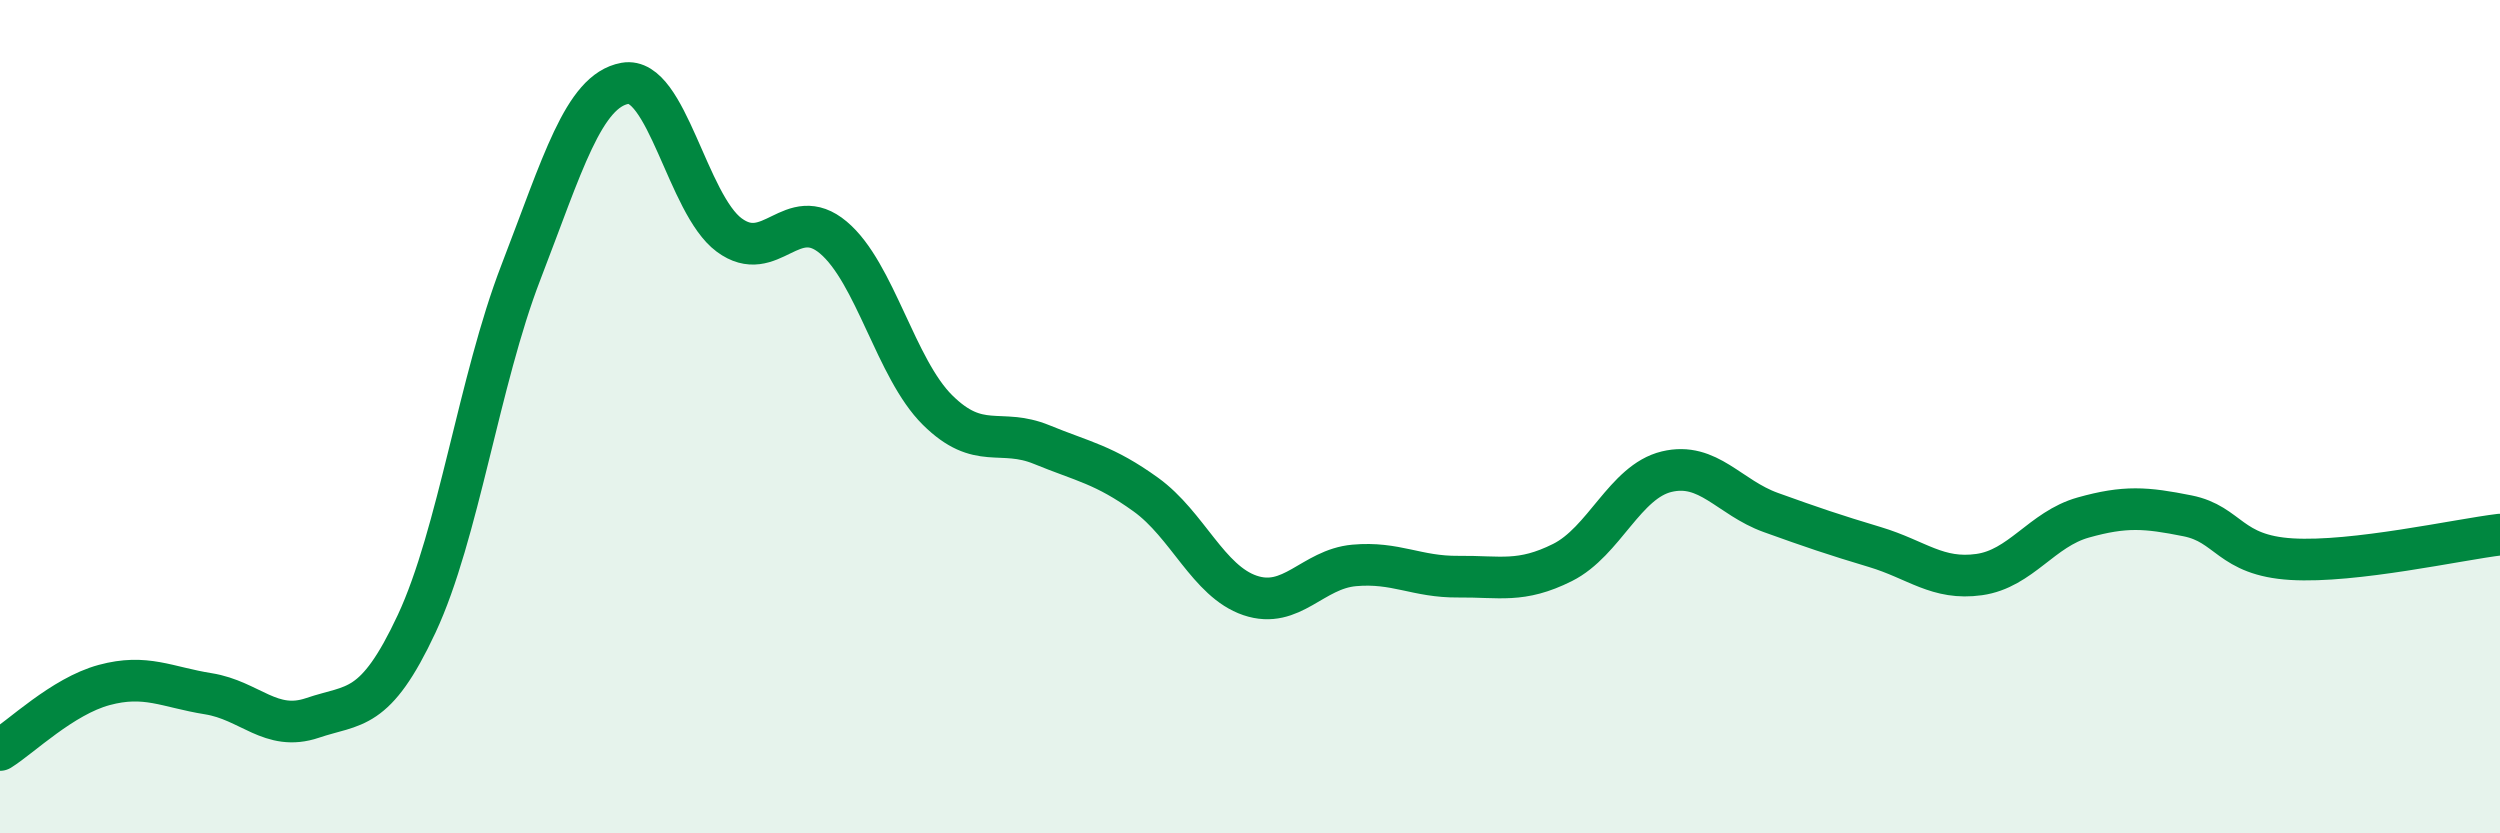
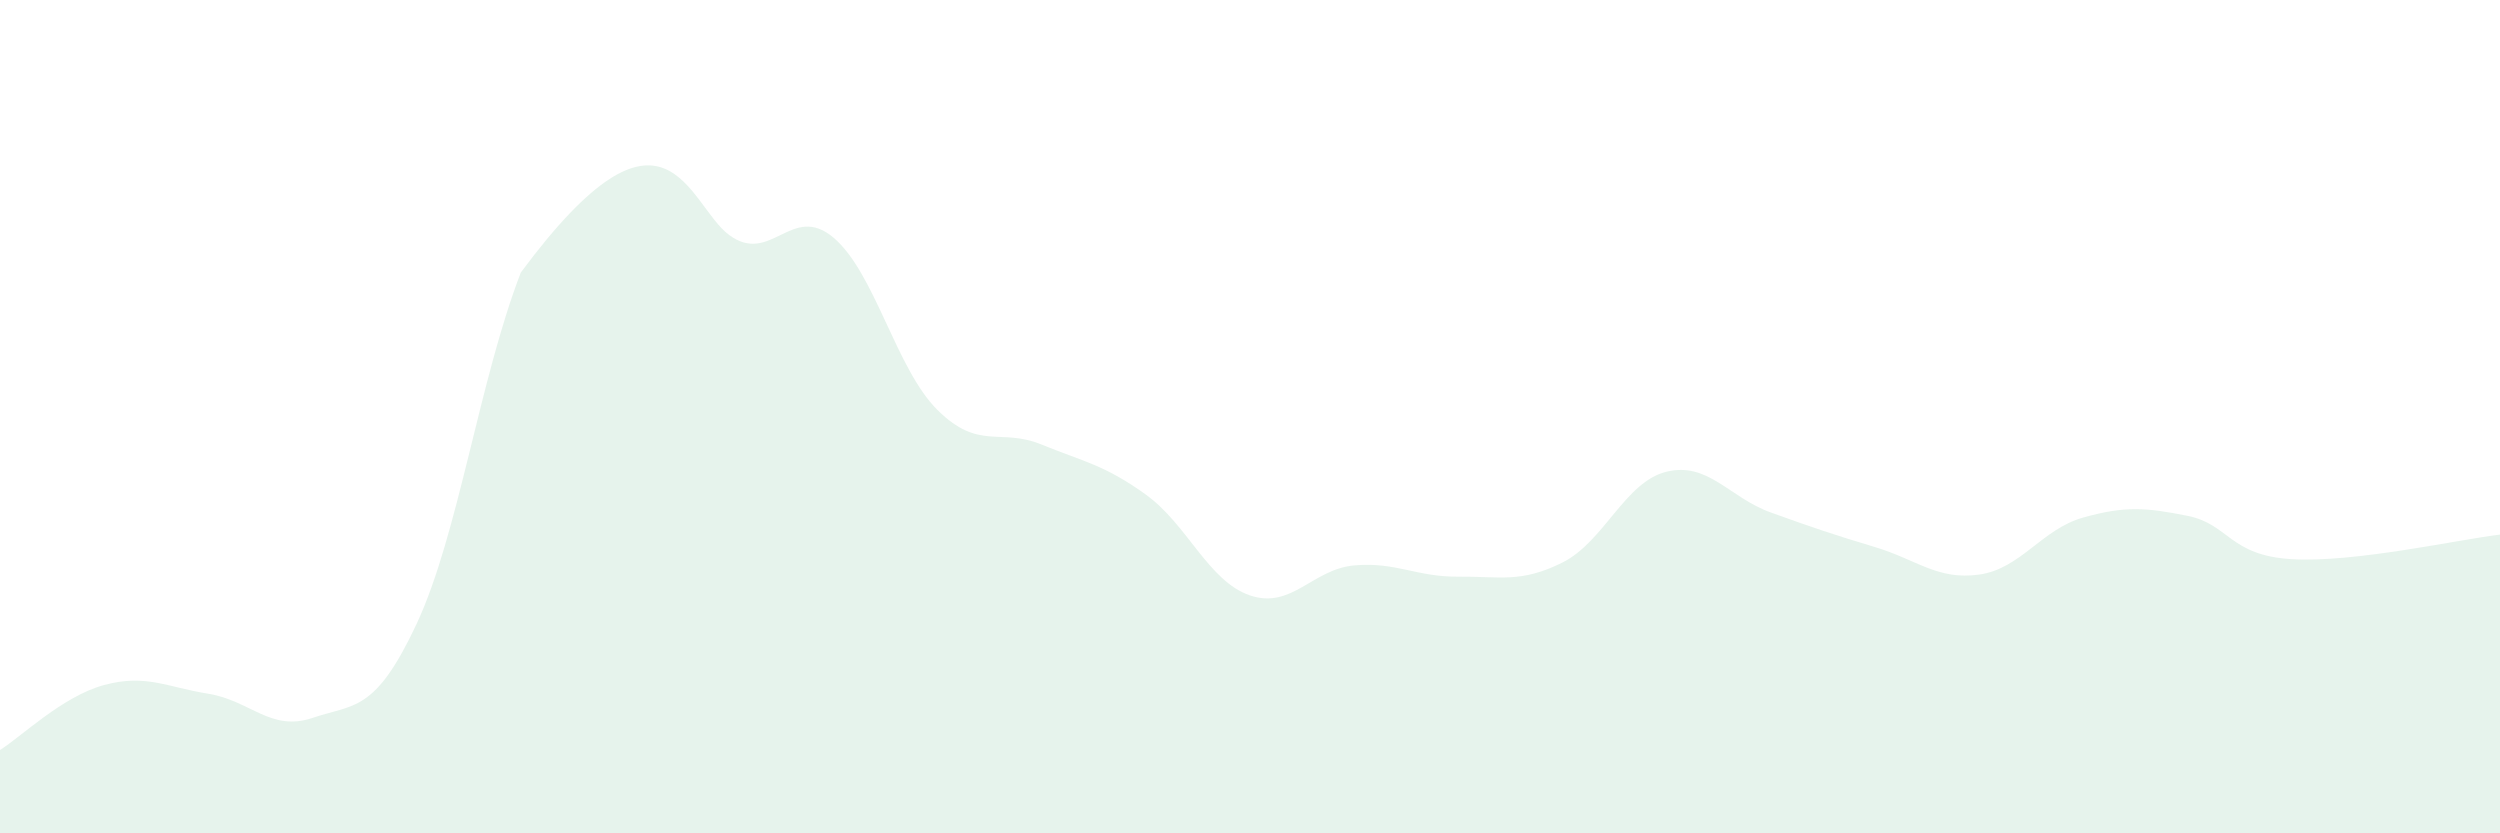
<svg xmlns="http://www.w3.org/2000/svg" width="60" height="20" viewBox="0 0 60 20">
-   <path d="M 0,18 C 0.5,17.69 1.5,16.71 2.5,16.44 C 3.5,16.17 4,16.49 5,16.65 C 6,16.81 6.5,17.57 7.5,17.23 C 8.5,16.89 9,17.11 10,14.97 C 11,12.83 11.5,9.13 12.5,6.54 C 13.5,3.95 14,2.18 15,2 C 16,1.82 16.5,4.9 17.5,5.64 C 18.5,6.38 19,4.86 20,5.7 C 21,6.54 21.5,8.85 22.5,9.84 C 23.5,10.83 24,10.26 25,10.67 C 26,11.08 26.5,11.15 27.5,11.87 C 28.5,12.59 29,13.95 30,14.29 C 31,14.63 31.5,13.66 32.5,13.57 C 33.5,13.48 34,13.85 35,13.84 C 36,13.83 36.5,14 37.5,13.5 C 38.5,13 39,11.56 40,11.32 C 41,11.08 41.5,11.94 42.5,12.3 C 43.5,12.66 44,12.83 45,13.13 C 46,13.43 46.5,13.93 47.5,13.79 C 48.5,13.65 49,12.7 50,12.42 C 51,12.14 51.5,12.18 52.5,12.38 C 53.5,12.58 53.5,13.33 55,13.42 C 56.5,13.51 59,12.95 60,12.83L60 20L0 20Z" fill="#008740" opacity="0.1" stroke-linecap="round" stroke-linejoin="round" />
-   <path d="M 0,18 C 0.5,17.69 1.5,16.71 2.5,16.44 C 3.5,16.17 4,16.49 5,16.65 C 6,16.81 6.5,17.57 7.5,17.23 C 8.5,16.89 9,17.11 10,14.97 C 11,12.83 11.5,9.13 12.5,6.54 C 13.5,3.95 14,2.18 15,2 C 16,1.82 16.5,4.9 17.5,5.64 C 18.5,6.38 19,4.86 20,5.7 C 21,6.54 21.5,8.85 22.5,9.84 C 23.5,10.83 24,10.26 25,10.67 C 26,11.08 26.5,11.15 27.5,11.87 C 28.5,12.59 29,13.95 30,14.29 C 31,14.63 31.5,13.66 32.5,13.57 C 33.5,13.48 34,13.85 35,13.84 C 36,13.83 36.5,14 37.5,13.5 C 38.5,13 39,11.56 40,11.32 C 41,11.08 41.5,11.94 42.5,12.3 C 43.5,12.66 44,12.83 45,13.13 C 46,13.43 46.5,13.93 47.5,13.79 C 48.5,13.65 49,12.7 50,12.42 C 51,12.14 51.5,12.18 52.5,12.38 C 53.5,12.58 53.5,13.33 55,13.42 C 56.5,13.51 59,12.95 60,12.83" stroke="#008740" stroke-width="1" fill="none" stroke-linecap="round" stroke-linejoin="round" />
+   <path d="M 0,18 C 0.5,17.69 1.5,16.71 2.5,16.44 C 3.5,16.17 4,16.49 5,16.65 C 6,16.81 6.5,17.57 7.5,17.23 C 8.5,16.89 9,17.11 10,14.97 C 11,12.83 11.5,9.13 12.5,6.54 C 16,1.82 16.5,4.9 17.5,5.64 C 18.5,6.38 19,4.86 20,5.7 C 21,6.54 21.5,8.85 22.5,9.84 C 23.5,10.83 24,10.26 25,10.67 C 26,11.08 26.5,11.15 27.5,11.87 C 28.5,12.59 29,13.95 30,14.29 C 31,14.63 31.5,13.66 32.5,13.57 C 33.5,13.48 34,13.85 35,13.84 C 36,13.83 36.5,14 37.5,13.5 C 38.5,13 39,11.56 40,11.32 C 41,11.08 41.5,11.94 42.5,12.3 C 43.5,12.66 44,12.83 45,13.13 C 46,13.43 46.5,13.93 47.5,13.79 C 48.5,13.65 49,12.7 50,12.42 C 51,12.14 51.5,12.18 52.5,12.38 C 53.5,12.58 53.5,13.33 55,13.42 C 56.5,13.51 59,12.95 60,12.83L60 20L0 20Z" fill="#008740" opacity="0.1" stroke-linecap="round" stroke-linejoin="round" />
</svg>